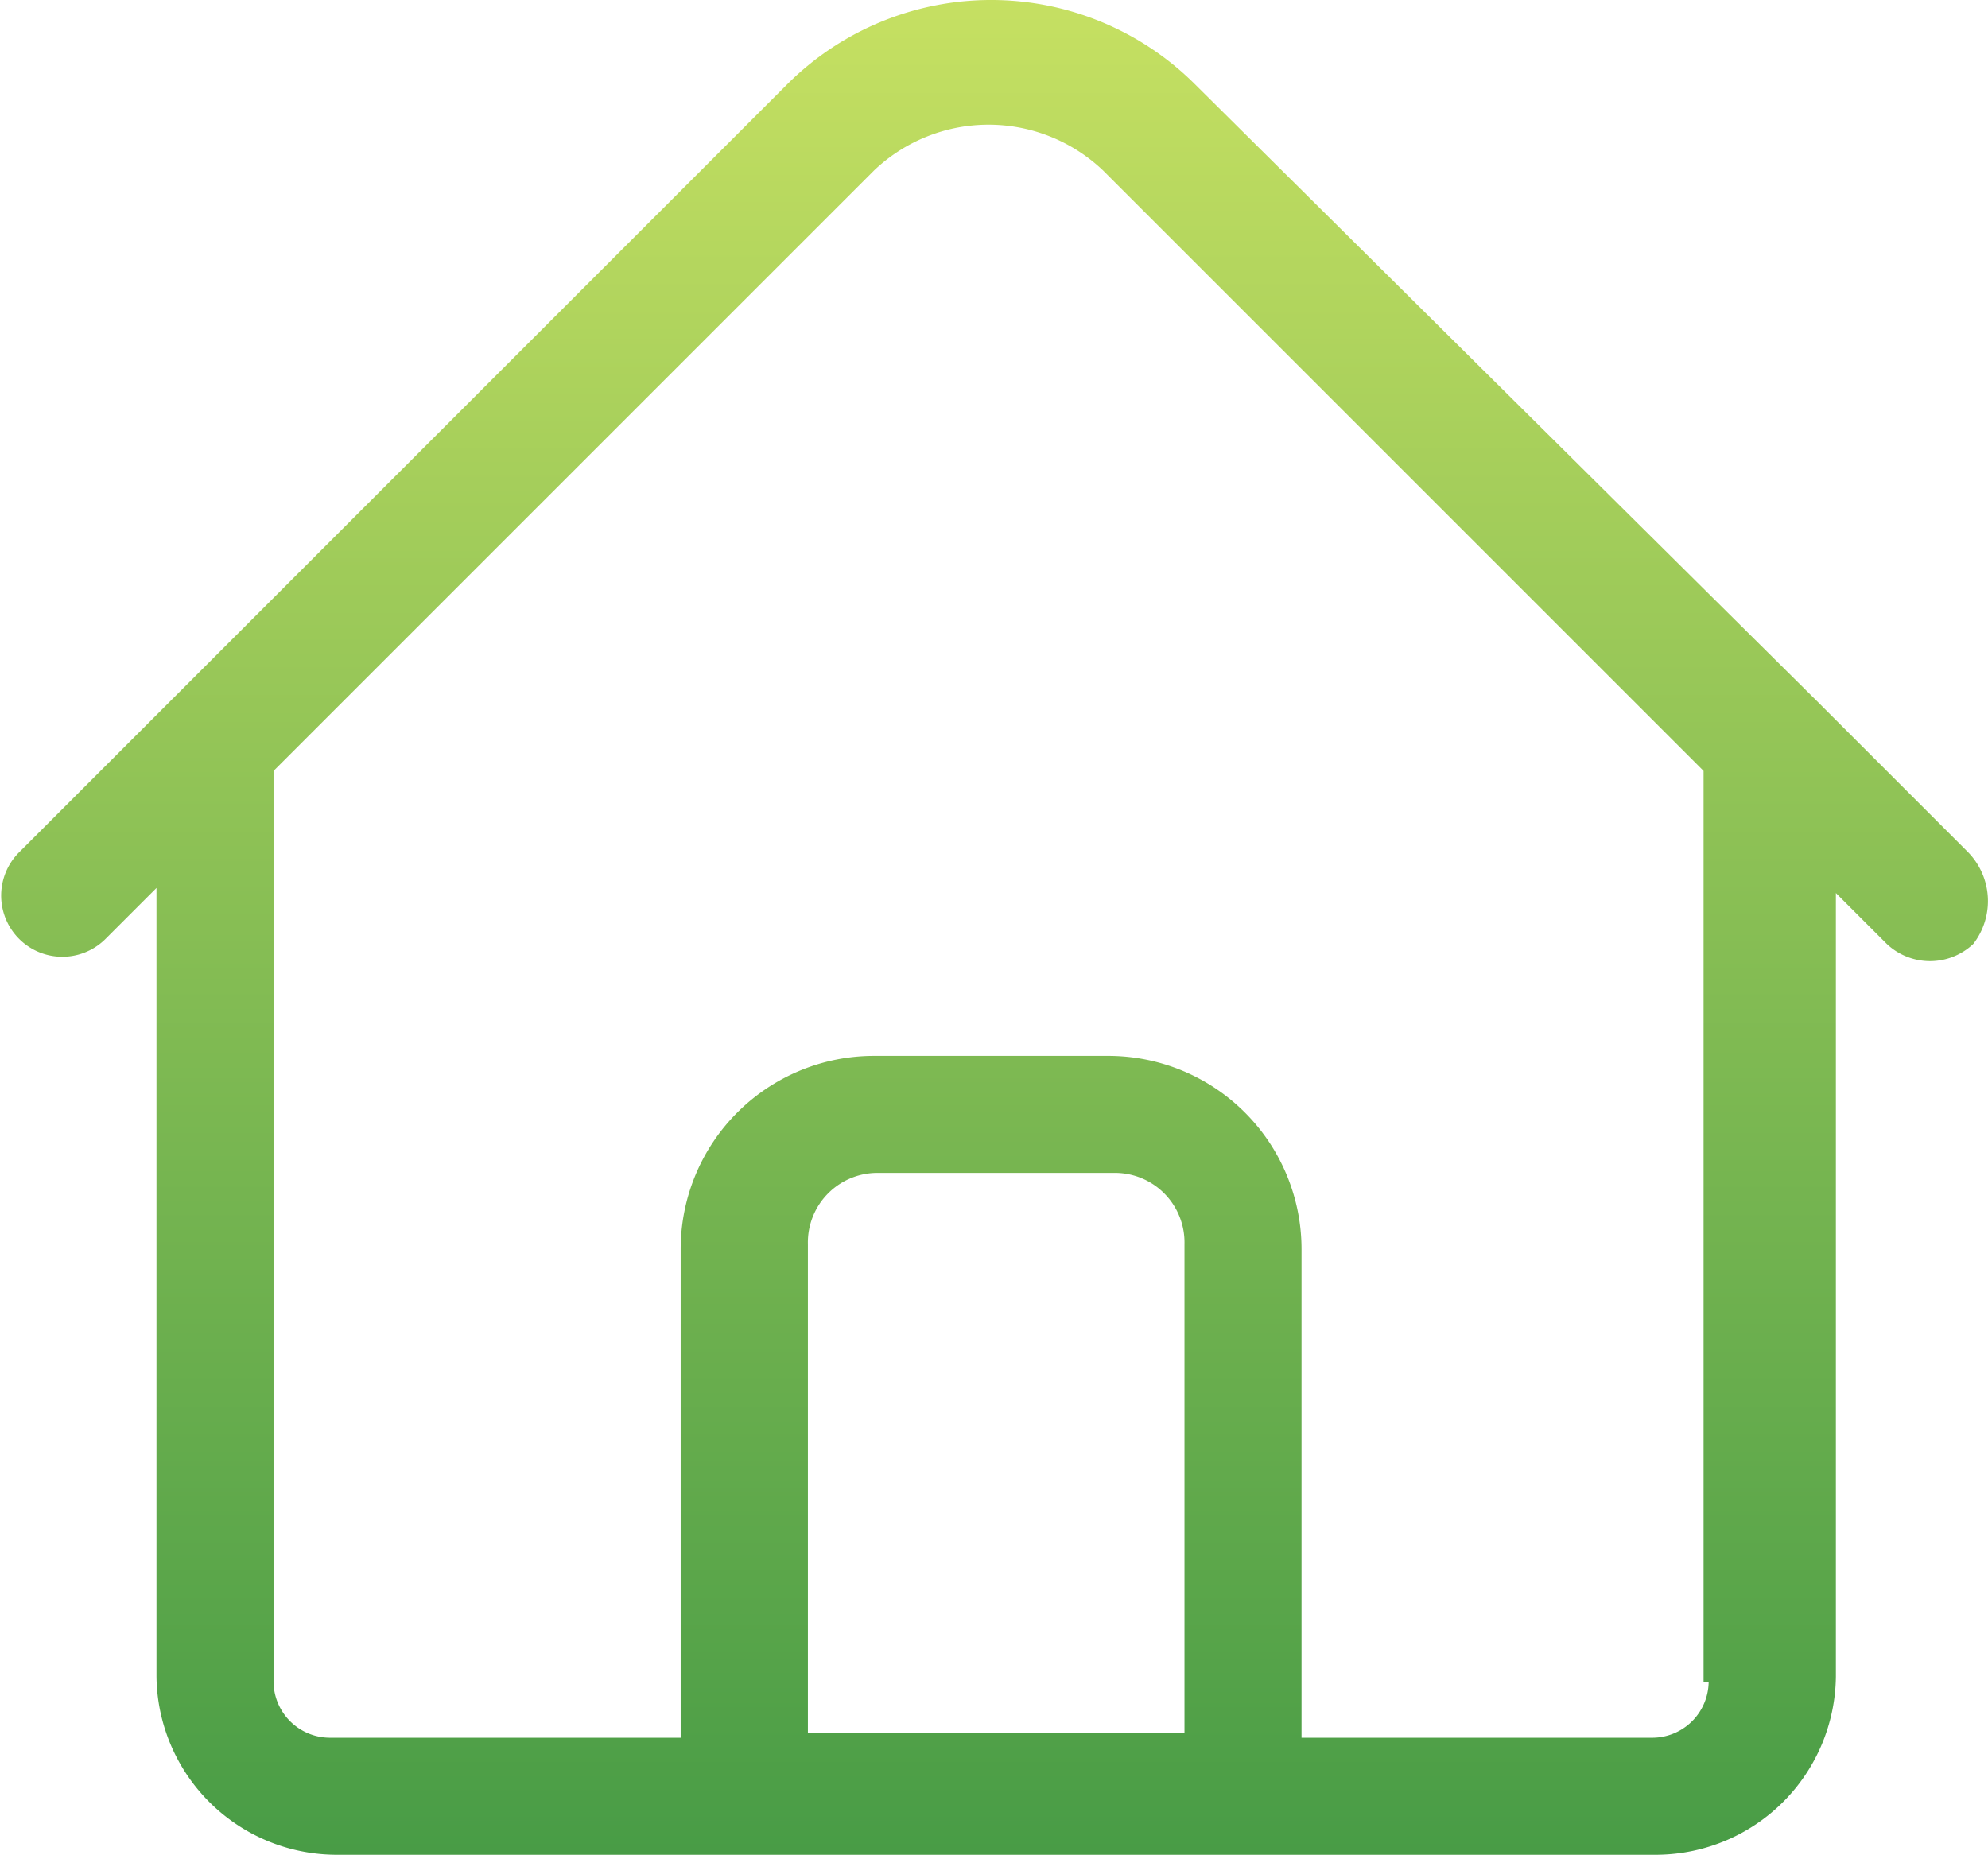
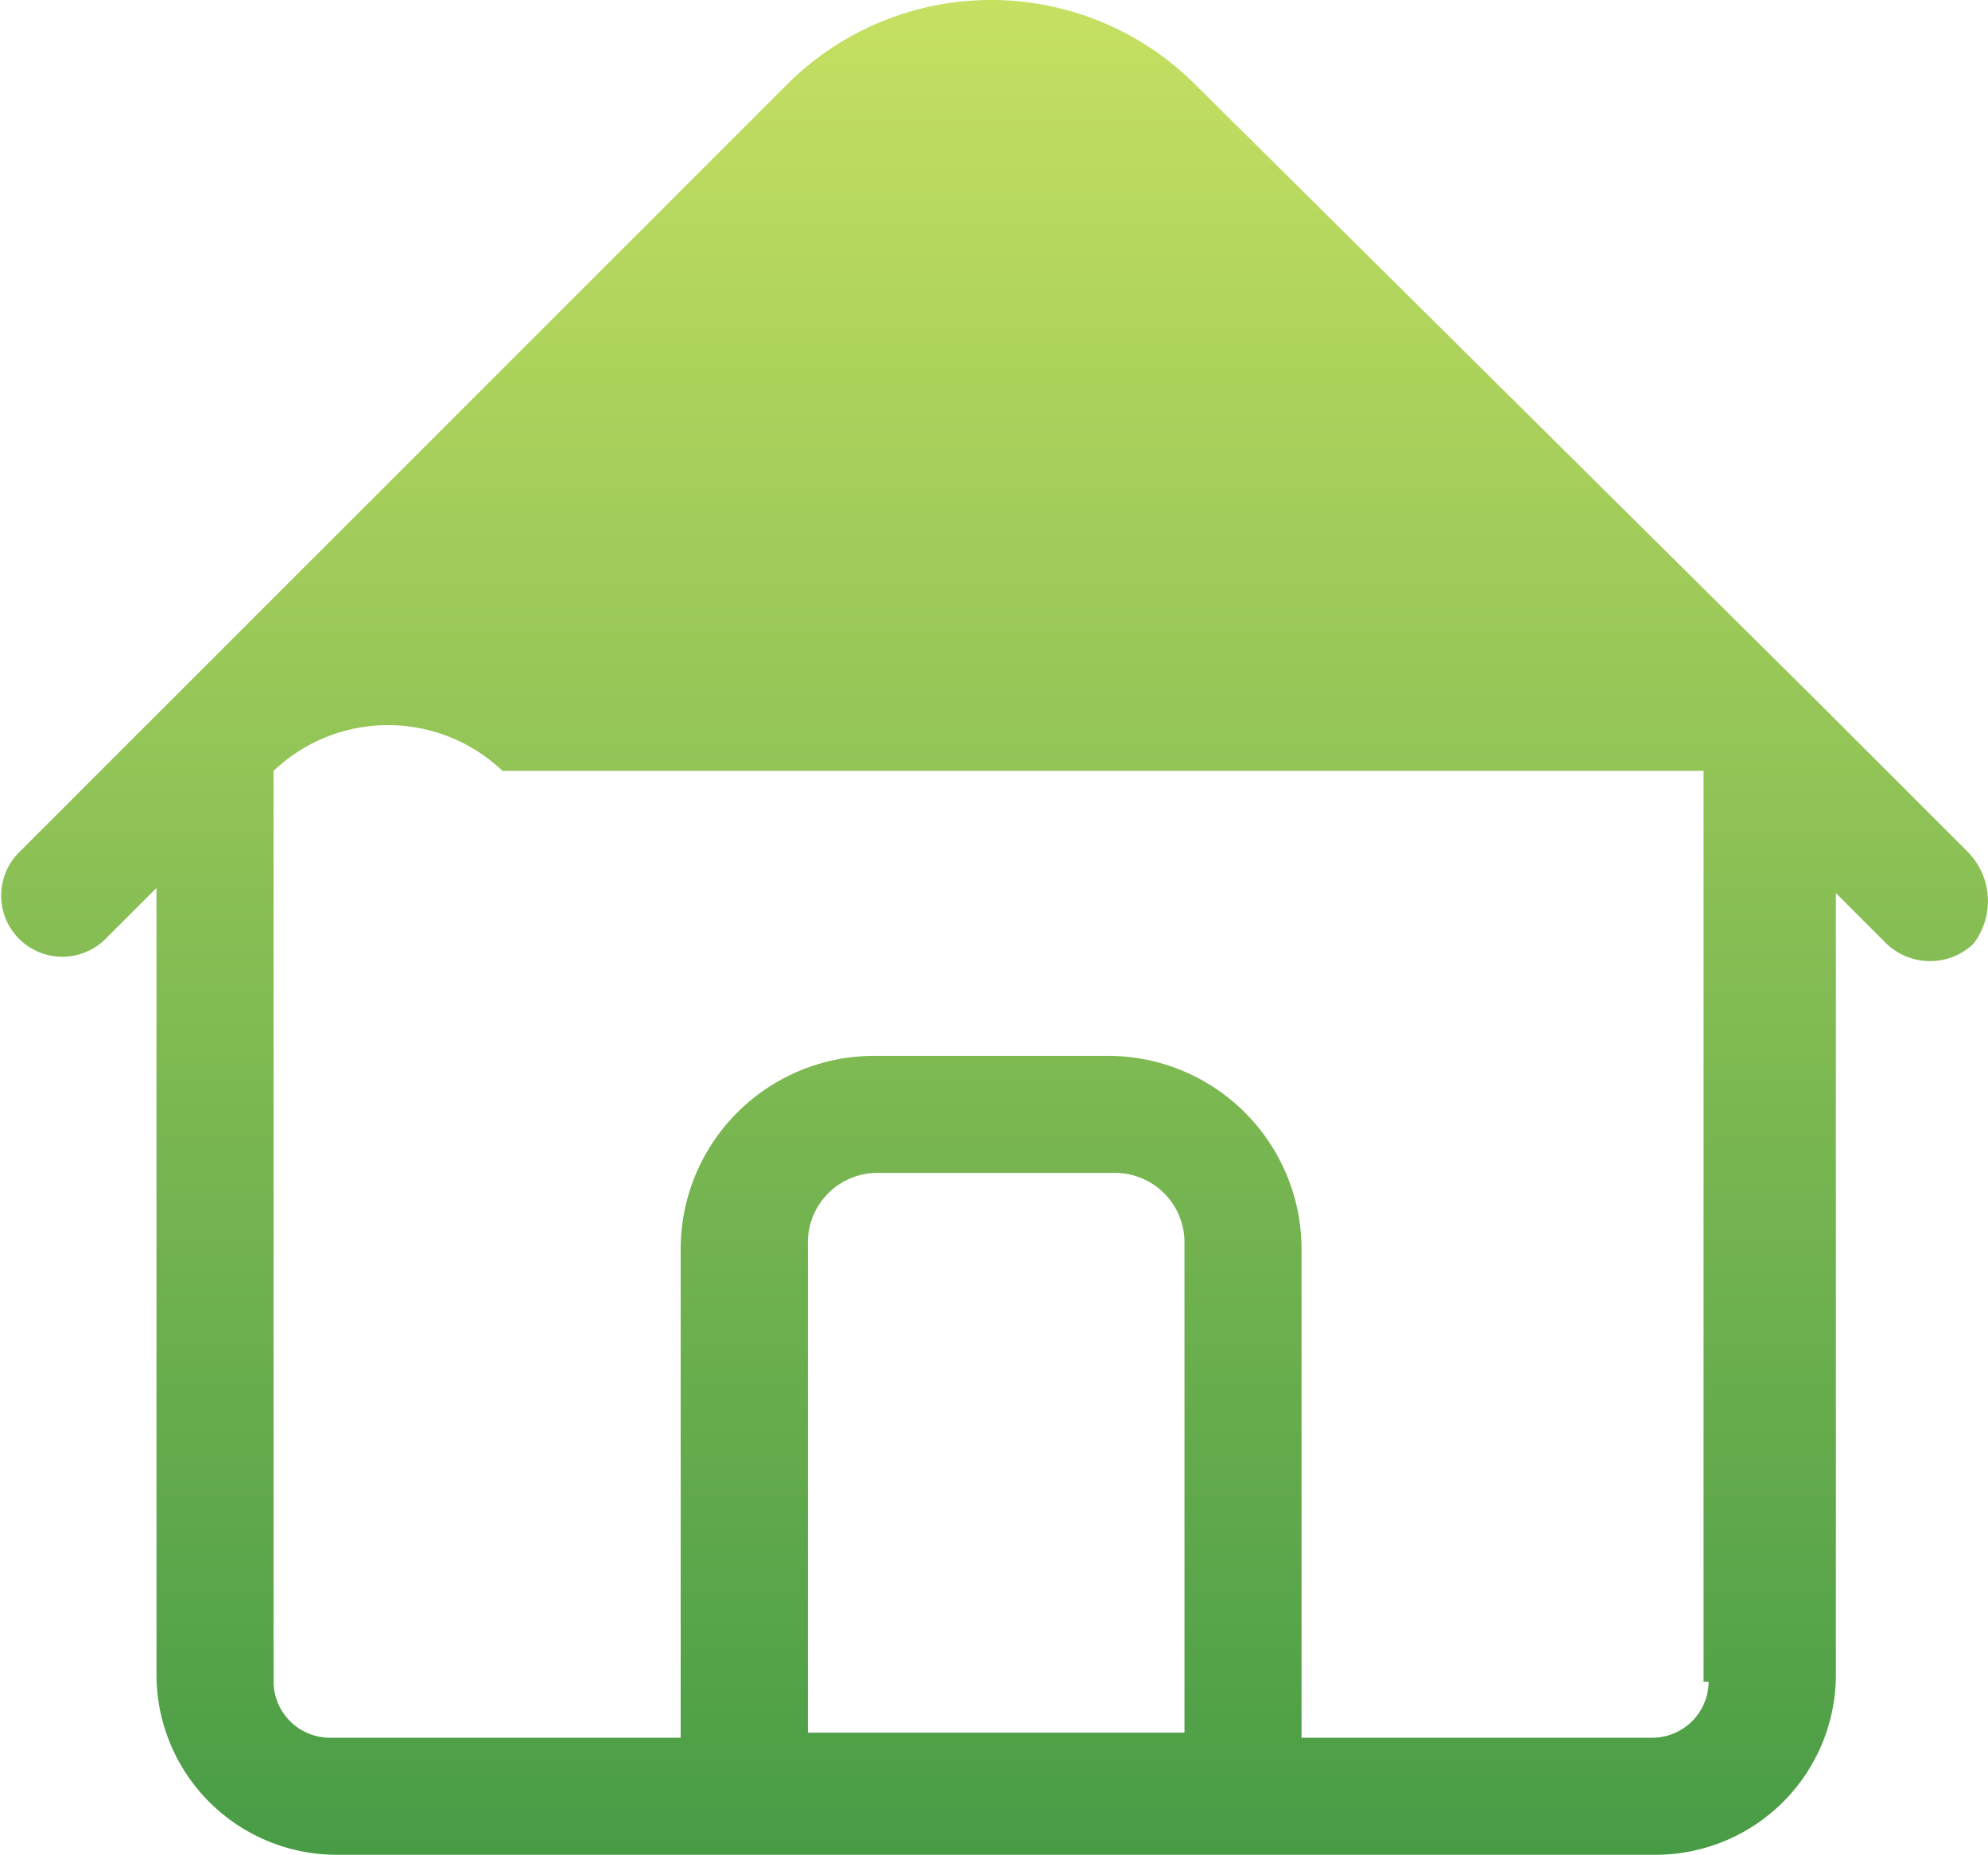
<svg xmlns="http://www.w3.org/2000/svg" width="39.064" height="36.45" viewBox="0 0 39.064 36.45">
  <defs>
    <linearGradient id="linear-gradient" x1="0.5" x2="0.5" y2="1" gradientUnits="objectBoundingBox">
      <stop offset="0" stop-color="#c6e062" />
      <stop offset="1" stop-color="#489c46" />
    </linearGradient>
  </defs>
-   <path id="Caminho_619" data-name="Caminho 619" d="M63.2,99l-3-3h0L48,83.9a5.673,5.673,0,0,0-8,0L24.9,99a1.2,1.2,0,0,0,1.7,1.7l1-1v15.5a3.543,3.543,0,0,0,3.5,3.5h26a3.543,3.543,0,0,0,3.5-3.5V99.8l1,1h0a1.238,1.238,0,0,0,1.7,0A1.377,1.377,0,0,0,63.2,99ZM40.4,116.3v-9.6a1.367,1.367,0,0,1,1.4-1.4h4.6a1.367,1.367,0,0,1,1.4,1.4v9.6Zm17.7-1a1.11,1.11,0,0,1-1.1,1.1H50.1v-9.6a3.8,3.8,0,0,0-3.8-3.8H41.7a3.8,3.8,0,0,0-3.8,3.8v9.6H31a1.11,1.11,0,0,1-1.1-1.1V97.4L41.7,85.6a3.263,3.263,0,0,1,4.5,0L58,97.4v17.9Z" transform="translate(-24.525 -82.25)" fill="url(#linear-gradient)" />
+   <path id="Caminho_619" data-name="Caminho 619" d="M63.2,99l-3-3h0L48,83.9a5.673,5.673,0,0,0-8,0L24.9,99a1.2,1.2,0,0,0,1.7,1.7l1-1v15.5a3.543,3.543,0,0,0,3.5,3.5h26a3.543,3.543,0,0,0,3.5-3.5V99.8l1,1h0a1.238,1.238,0,0,0,1.7,0A1.377,1.377,0,0,0,63.2,99ZM40.4,116.3v-9.6a1.367,1.367,0,0,1,1.4-1.4h4.6a1.367,1.367,0,0,1,1.4,1.4v9.6Zm17.7-1a1.11,1.11,0,0,1-1.1,1.1H50.1v-9.6a3.8,3.8,0,0,0-3.8-3.8H41.7a3.8,3.8,0,0,0-3.8,3.8v9.6H31a1.11,1.11,0,0,1-1.1-1.1V97.4a3.263,3.263,0,0,1,4.5,0L58,97.4v17.9Z" transform="translate(-24.525 -82.25)" fill="url(#linear-gradient)" />
</svg>